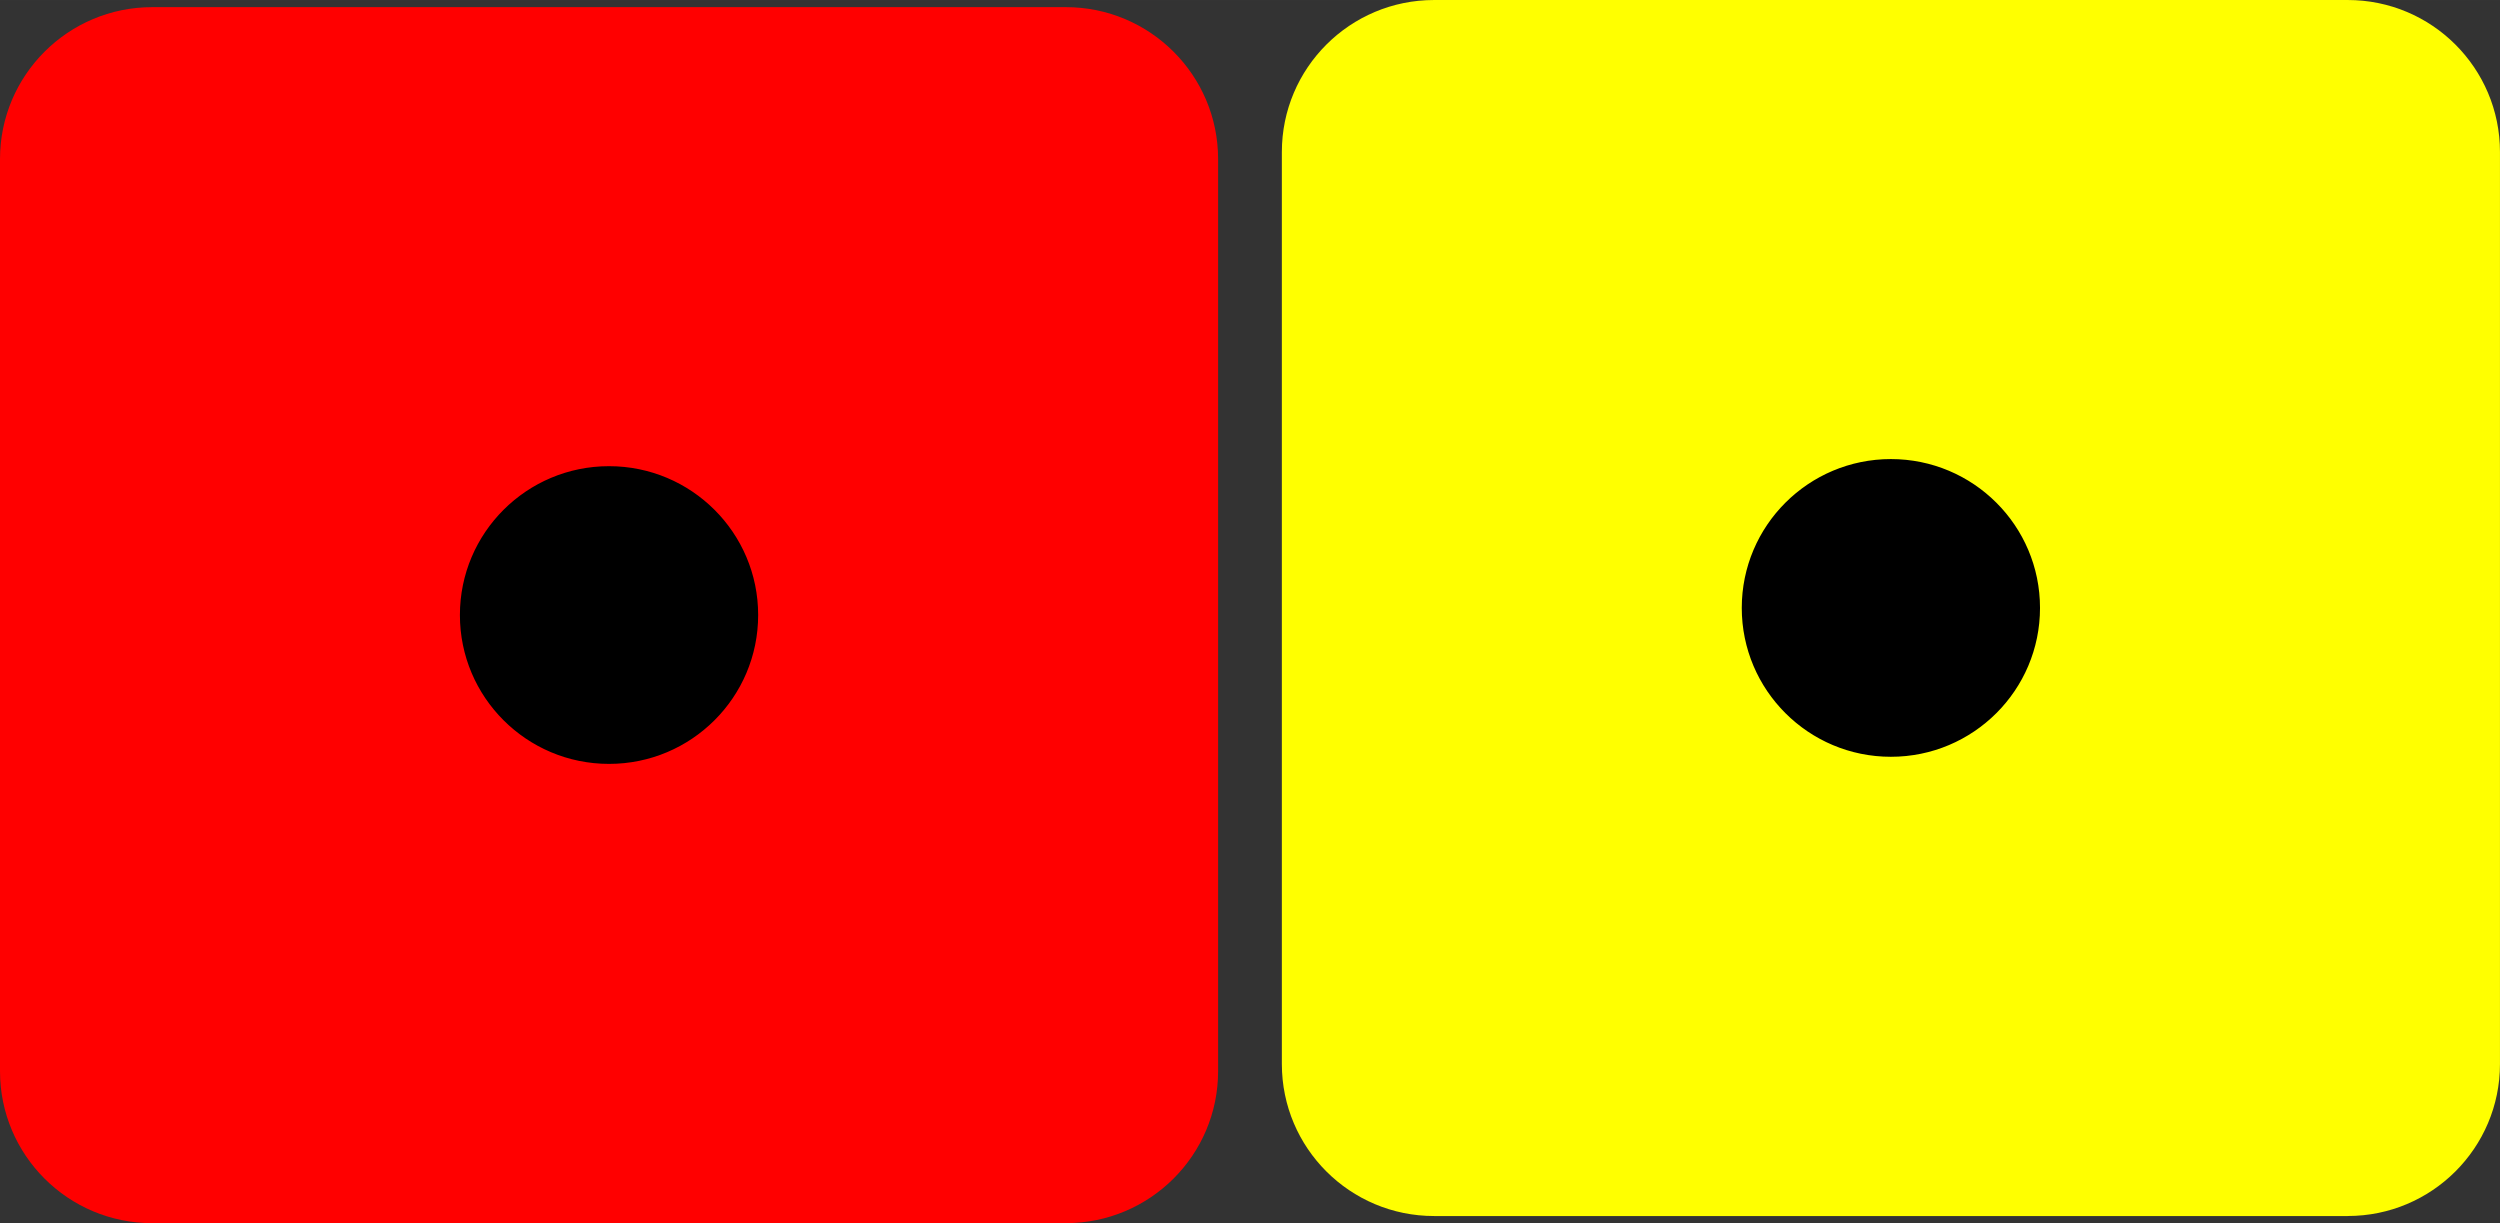
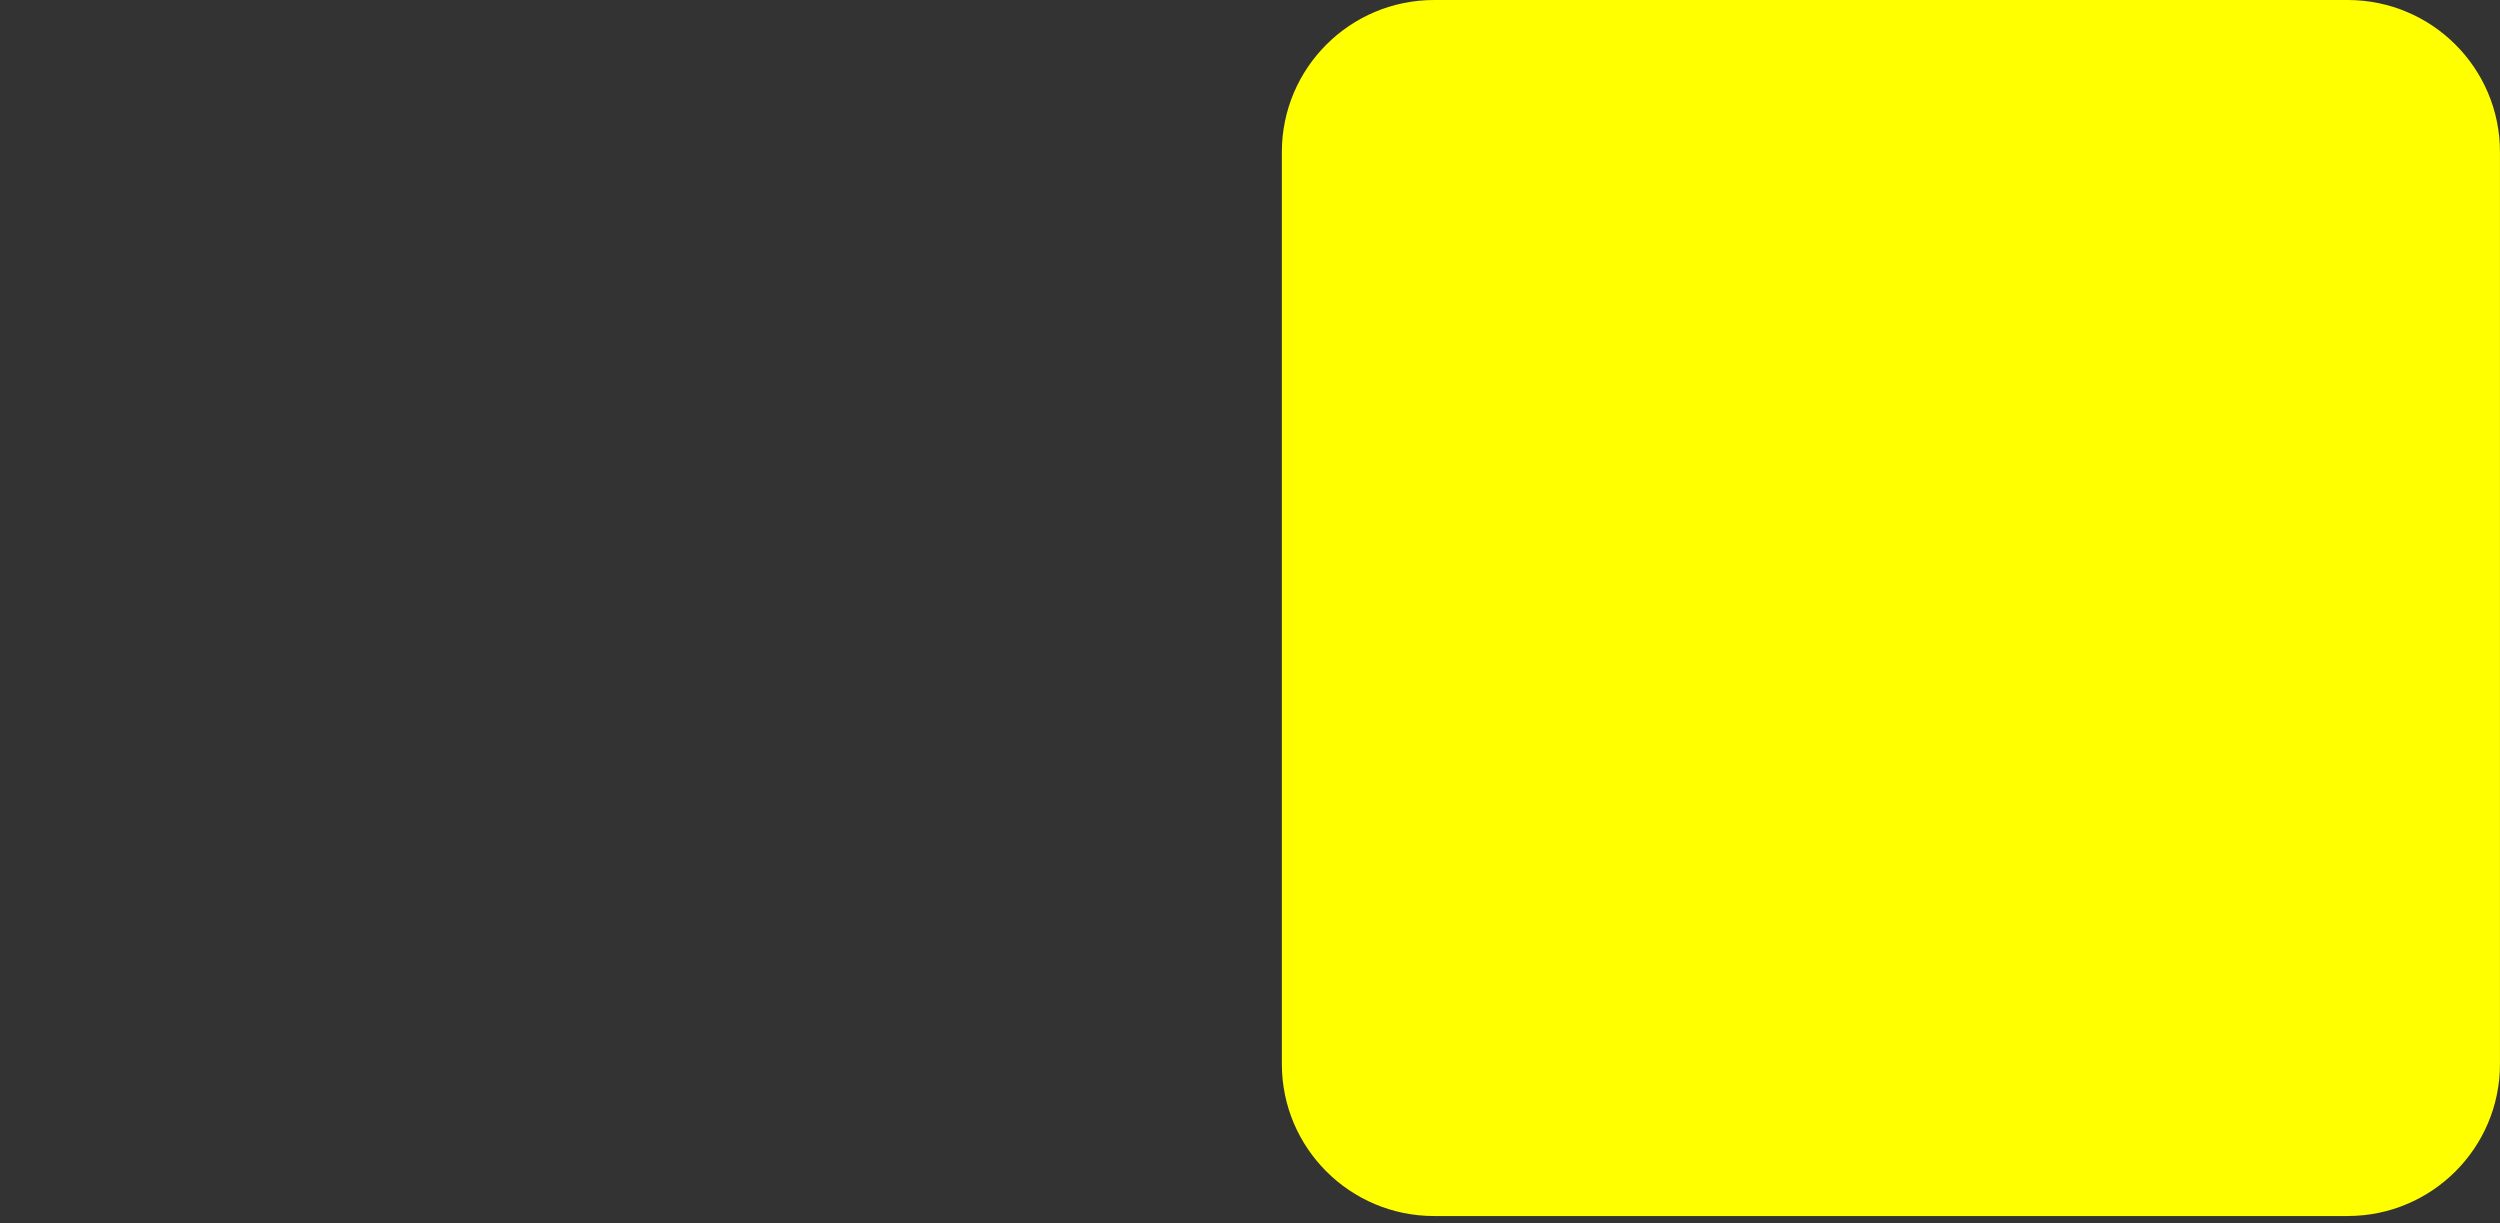
<svg xmlns="http://www.w3.org/2000/svg" xml:space="preserve" width="41.106mm" height="20.112mm" version="1.1" style="shape-rendering:geometricPrecision; text-rendering:geometricPrecision; image-rendering:optimizeQuality; fill-rule:evenodd; clip-rule:evenodd" viewBox="0 0 921.71 450.96">
  <rect x="0" y="0" width="921.71" height="450.96" fill="#333333" stroke="none" />
  <defs>
    <style type="text/css">
   
    .str0 {stroke:black;stroke-width:4.48;stroke-miterlimit:22.926}
    .fil2 {fill:black}
    .fil1 {fill:red}
    .fil0 {fill:yellow}
   
  </style>
  </defs>
  <g id="Plan_x0020_1">
    <path class="fil0" d="M865.56 448.32c31,0 56.14,-25.09 56.14,-56.04l0 -336.24c0,-30.95 -25.14,-56.04 -56.14,-56.04l-336.83 0c-31,0 -56.13,25.09 -56.13,56.04l0 336.25c0,30.95 25.12,56.04 56.13,56.04l336.83 -0 0 -0.01z" />
-     <path class="fil1" d="M392.96 450.95c31,0 56.14,-25.09 56.14,-56.04l0 -336.24c0,-30.95 -25.14,-56.04 -56.14,-56.04l-336.83 0c-31,0 -56.13,25.09 -56.13,56.04l0 336.25c0,30.95 25.12,56.04 56.13,56.04l336.83 -0 0 -0.01z" />
-     <ellipse class="fil2 str0" cx="697.14" cy="224.13" rx="52.74" ry="52.64" />
-     <ellipse class="fil2 str0" cx="224.54" cy="226.75" rx="52.74" ry="52.64" />
  </g>
</svg>